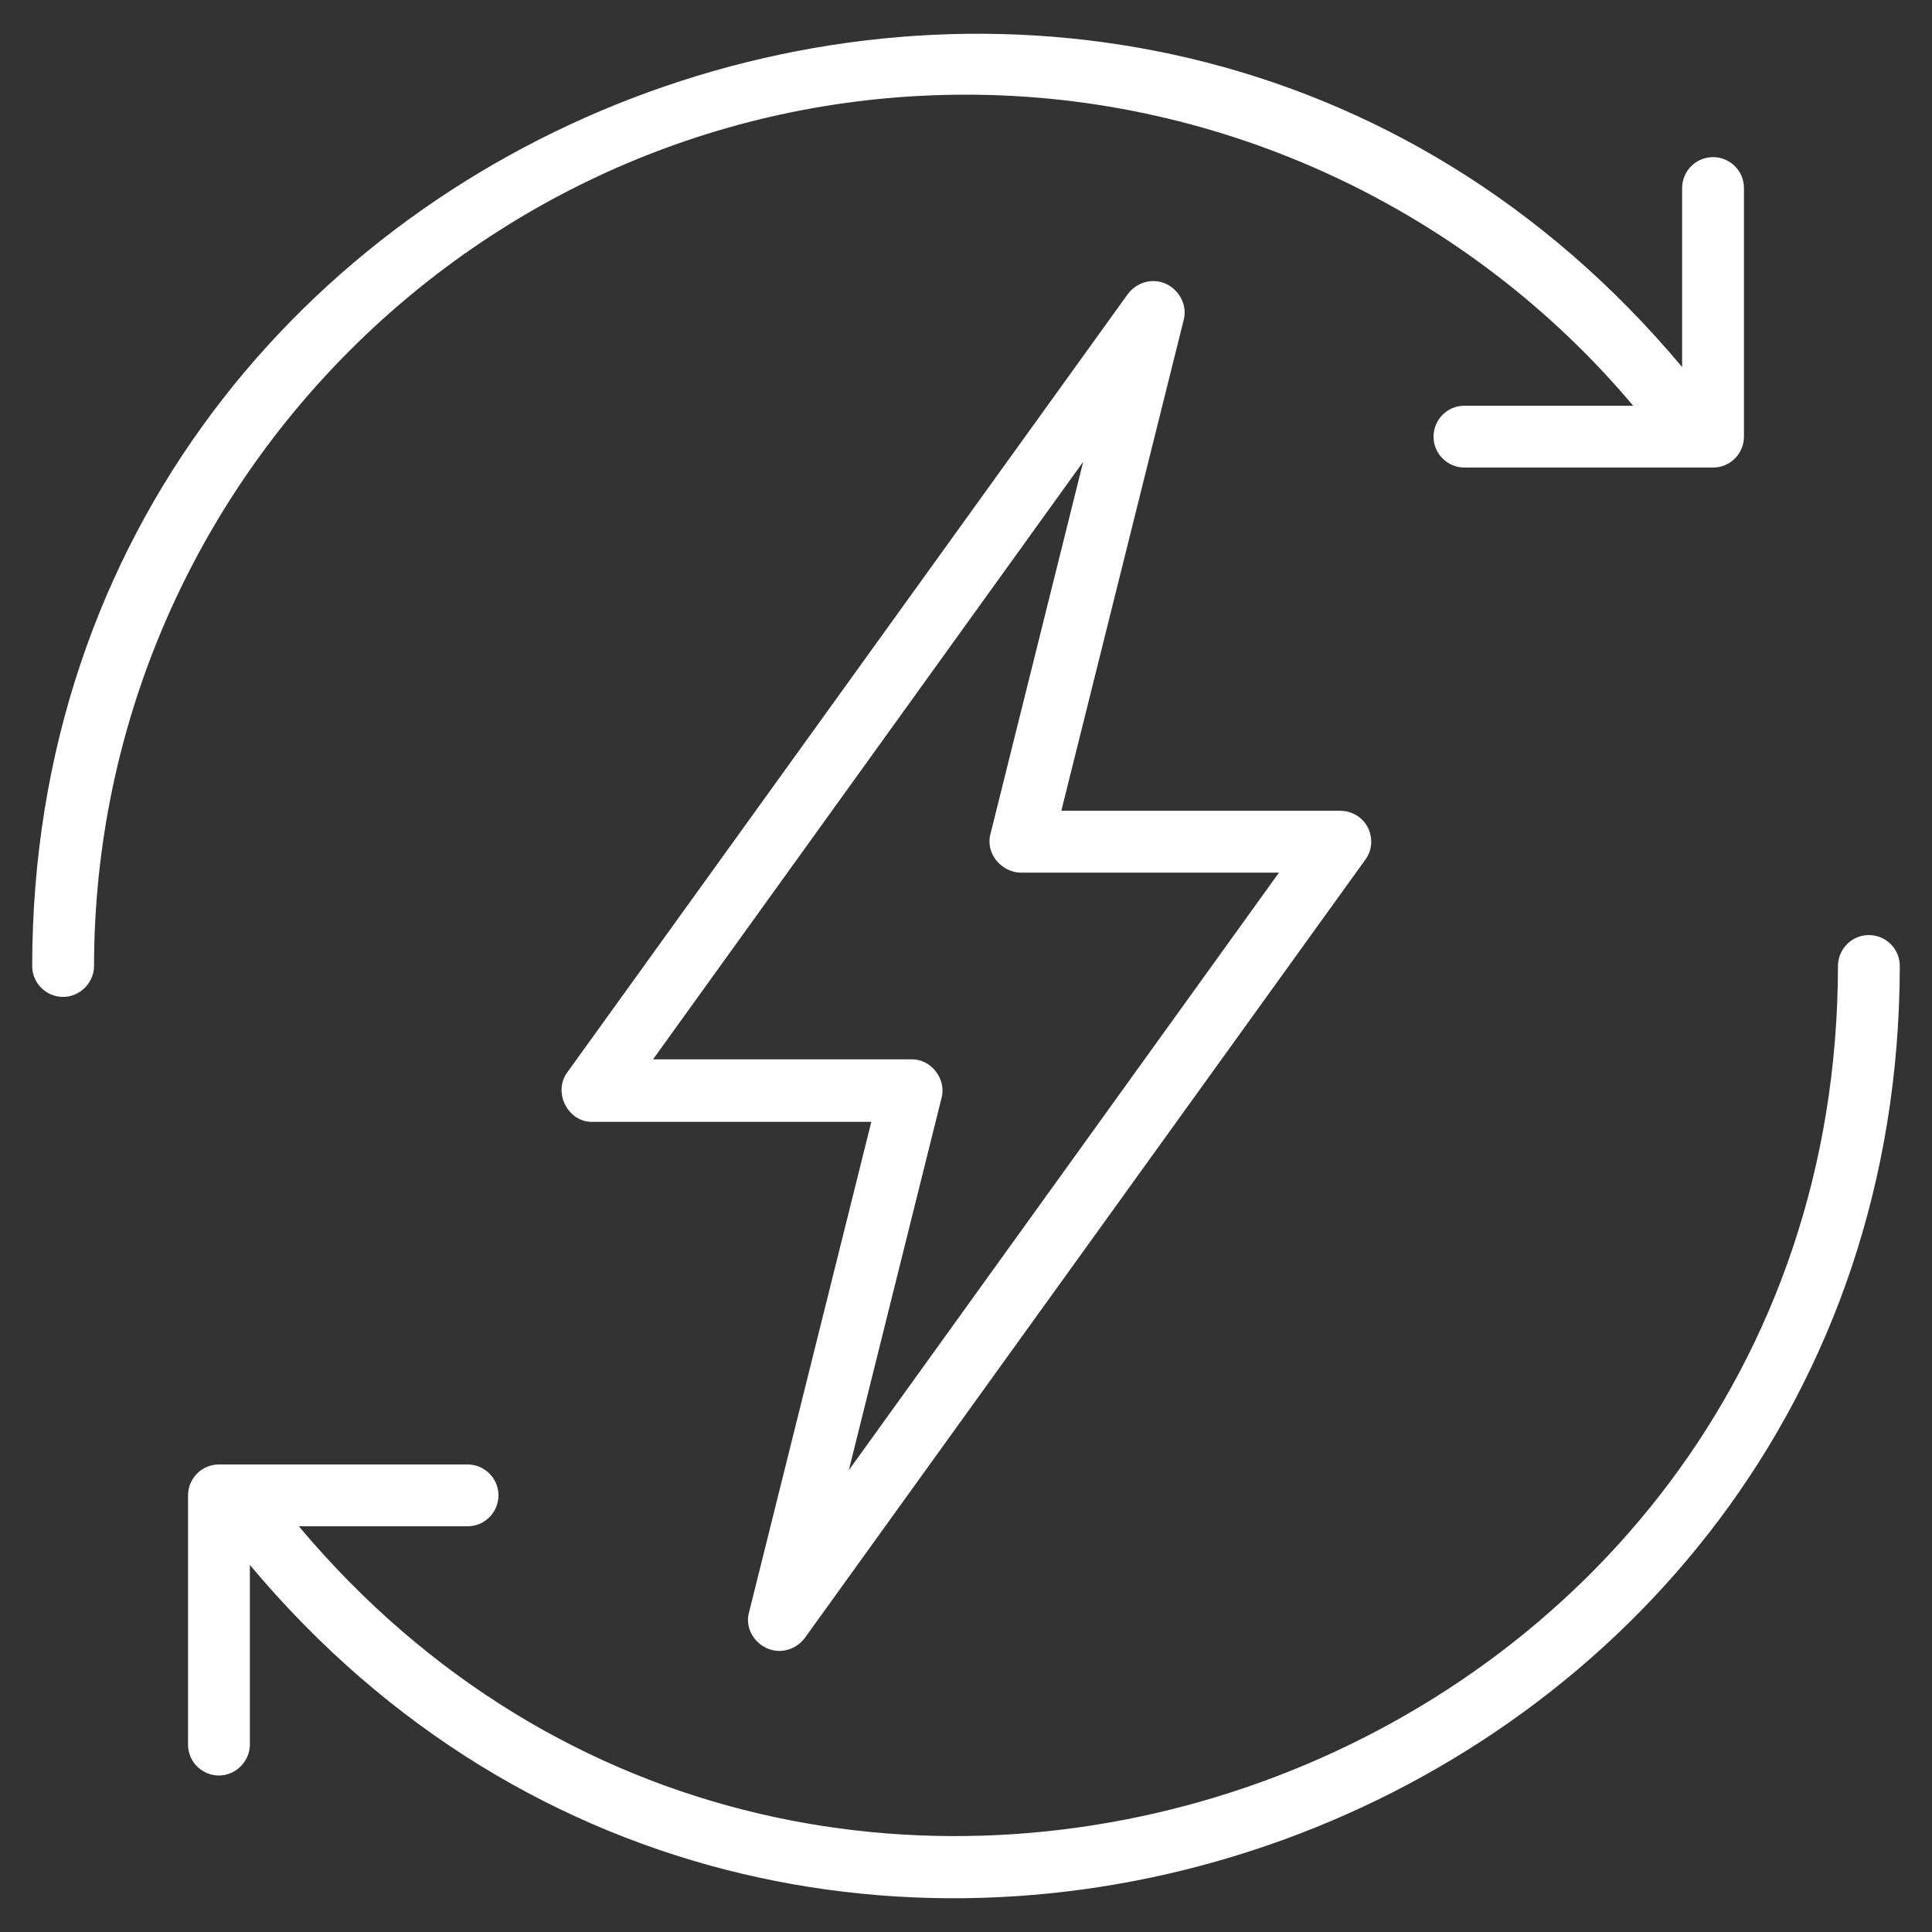
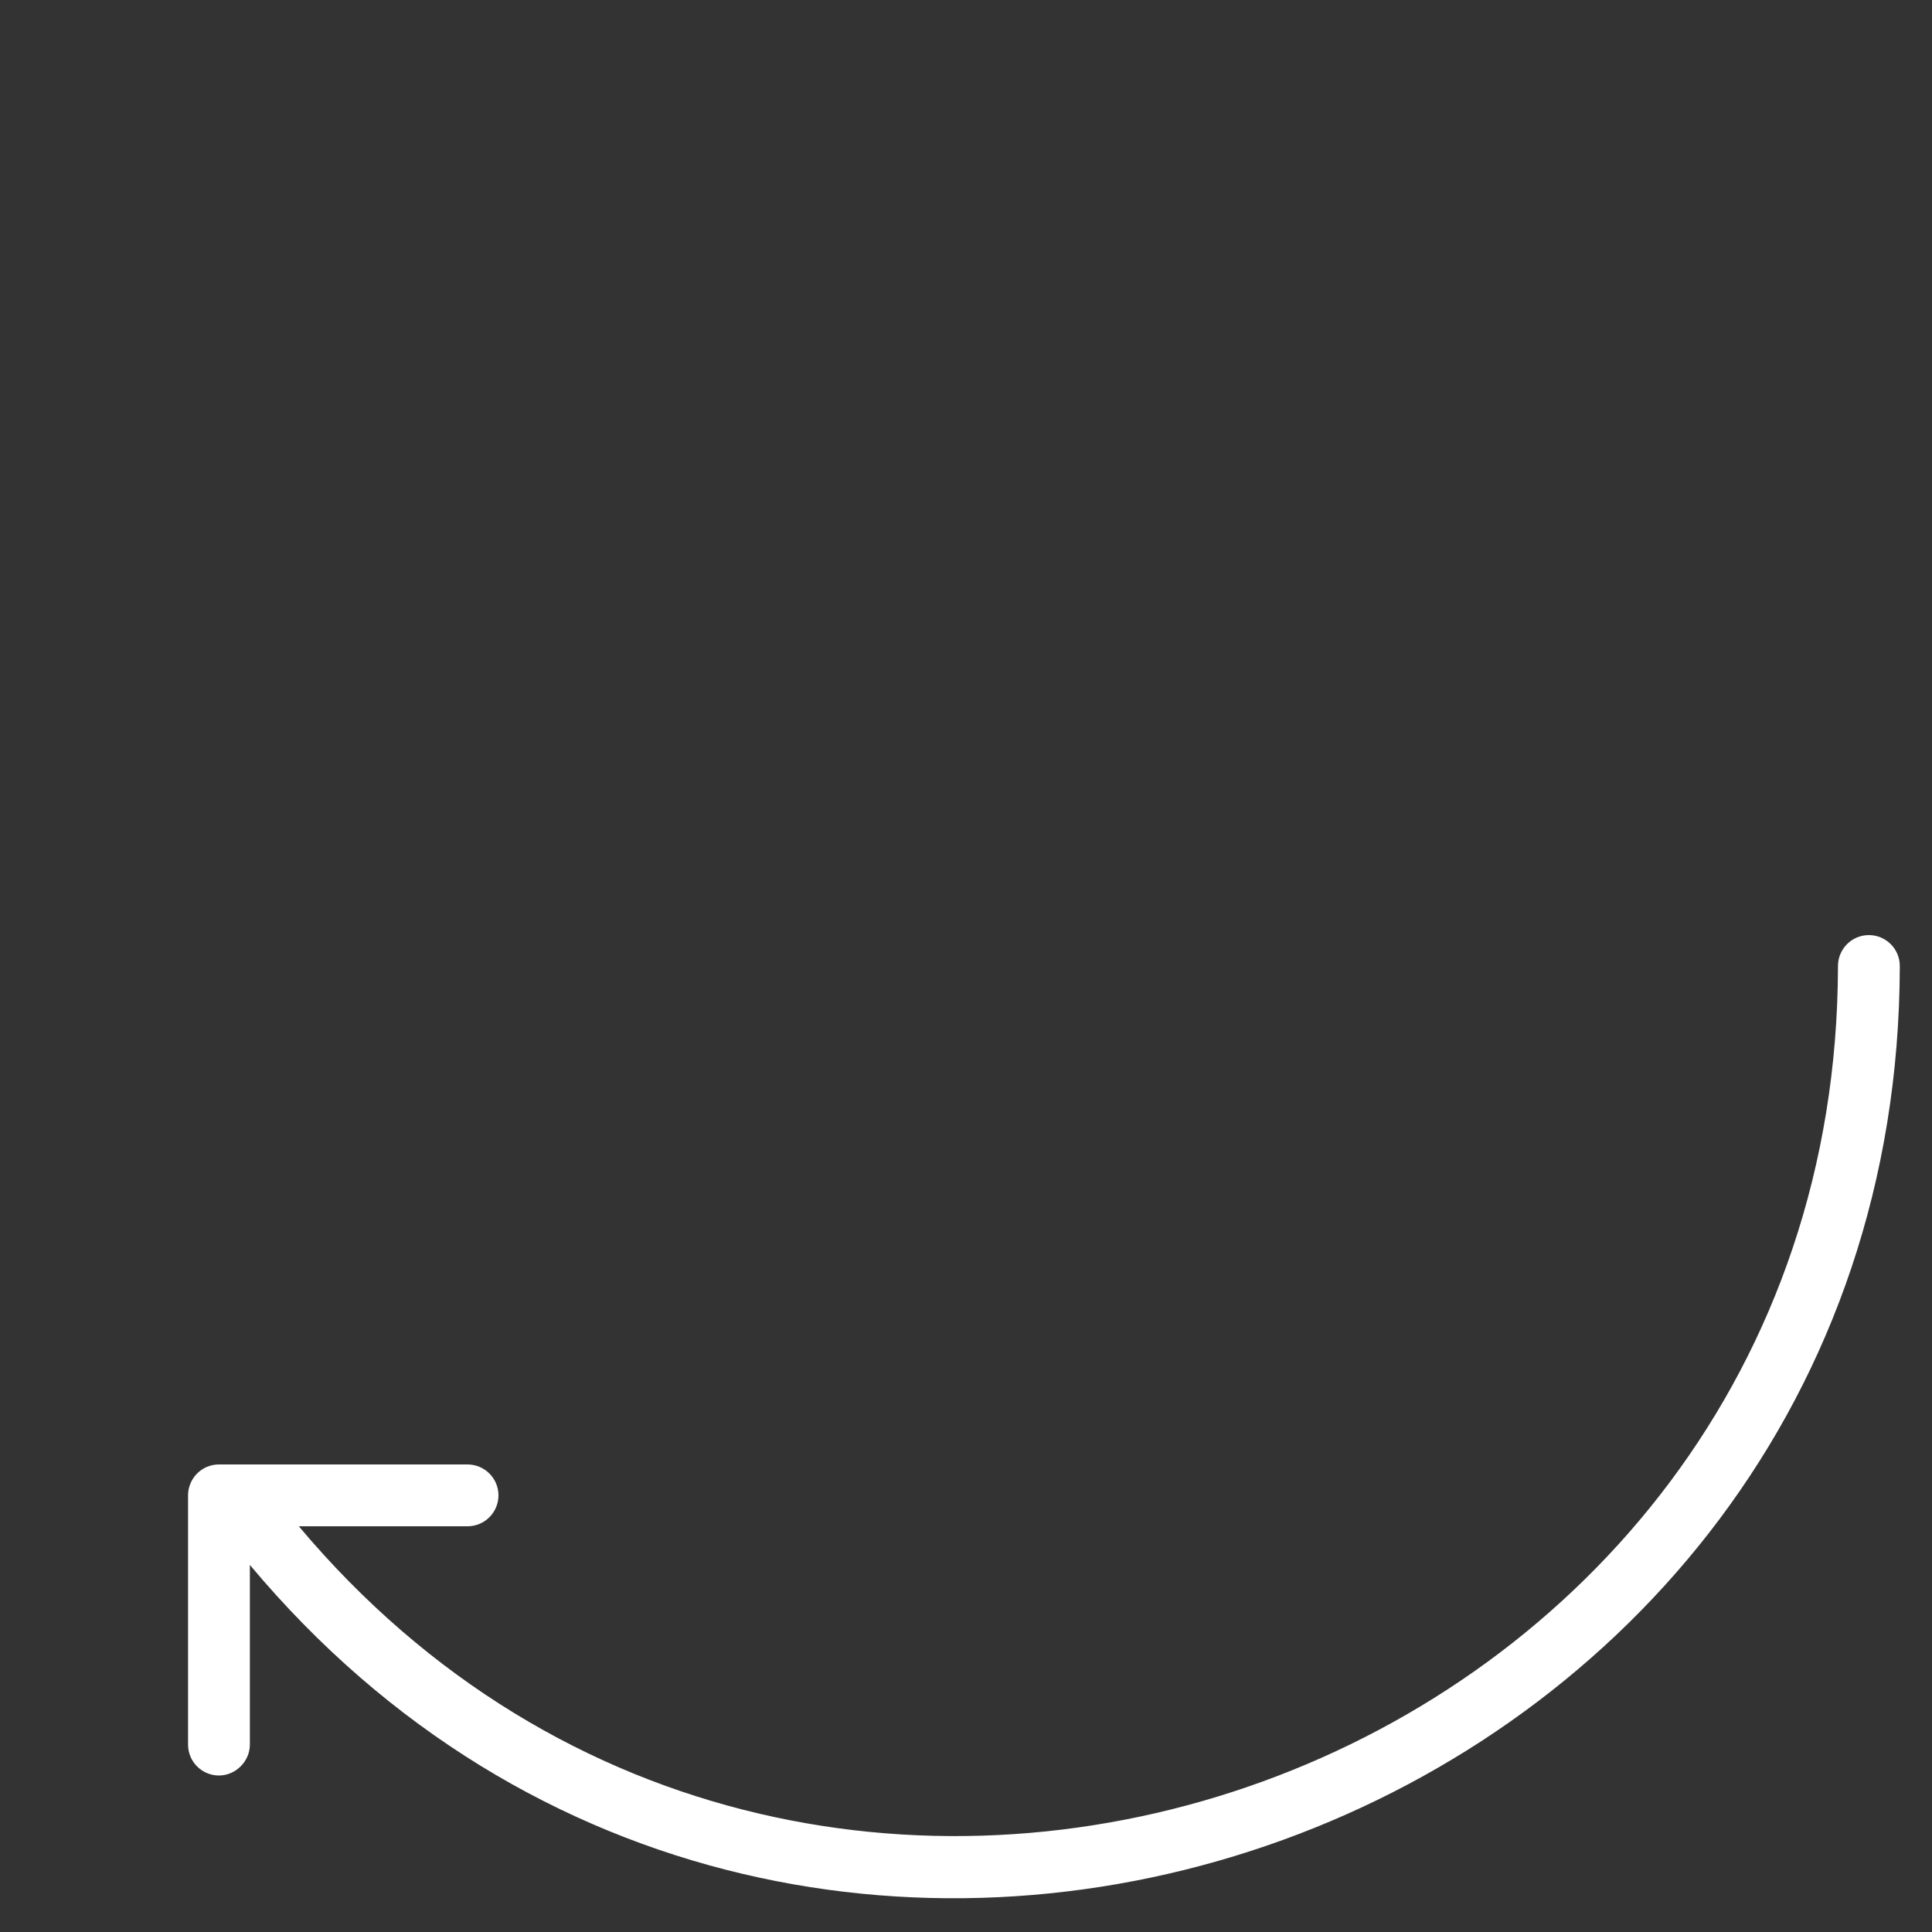
<svg xmlns="http://www.w3.org/2000/svg" version="1.1" id="Calque_1" x="0px" y="0px" viewBox="0 0 300 300" style="enable-background:new 0 0 300 300;" xml:space="preserve">
  <rect x="0" y="0" width="300" height="300" fill="#333333" stroke="none" />
  <style type="text/css"> .st0{fill:#FFFFFF;} </style>
  <g> </g>
  <g> </g>
  <g> </g>
  <g> </g>
  <g> </g>
  <g> </g>
  <g> </g>
  <g> </g>
  <g> </g>
  <g> </g>
  <g> </g>
  <g> </g>
  <g> </g>
  <g> </g>
  <g> </g>
  <g> </g>
  <g> </g>
  <g> </g>
  <g> </g>
  <g> </g>
  <g> </g>
  <g> </g>
  <g> </g>
  <g> </g>
  <g> </g>
  <g> </g>
  <g> </g>
  <g> </g>
  <g> </g>
  <g> </g>
  <g>
    <g>
      <g>
-         <path class="st0" d="M119,255.9c2.1,1,4.6,0.3,6-1.6c0,0,87-120.8,87-120.8c1.1-1.5,1.2-3.4,0.4-5c-0.8-1.6-2.5-2.6-4.3-2.6 h-43.3l19-76.2c0.6-2.2-0.6-4.6-2.7-5.6c-2.1-1-4.6-0.3-6,1.6l-87,120.8c-2.3,3.1,0.1,7.8,3.9,7.7c0,0,43.3,0,43.3,0l-19,76.2 C115.7,252.6,116.9,254.9,119,255.9z M146.2,170.5c0.8-2.9-1.6-6.1-4.7-6c0,0-40.1,0-40.1,0l66.8-92.8l-14.4,57.8 c-0.4,1.4,0,3,0.9,4.1s2.3,1.9,3.8,1.9h40.1l-66.8,92.8L146.2,170.5z" />
        <path class="st0" d="M290.2,145.2c-2.7,0-4.8,2.2-4.8,4.8C285.2,275.7,127,333,46.4,237h26.2c2.7,0,4.8-2.2,4.8-4.8 c0-2.7-2.2-4.8-4.8-4.8H34c-2.7,0-4.8,2.2-4.8,4.8v38.7c0,2.7,2.2,4.8,4.8,4.8s4.8-2.2,4.8-4.8V243c86.3,103.2,256,41.7,256.2-93 C295,147.3,292.8,145.2,290.2,145.2z" />
-         <path class="st0" d="M150,14.7c40,0,78,17.9,103.6,48.3h-26.2c-2.7,0-4.8,2.2-4.8,4.8c0,2.7,2.2,4.8,4.8,4.8H266 c2.7,0,4.8-2.2,4.8-4.8V29.2c0-2.7-2.2-4.8-4.8-4.8c-2.7,0-4.8,2.2-4.8,4.8V57C174.8-46.2,5.1,15.3,5,150c0,2.7,2.2,4.8,4.8,4.8 s4.8-2.2,4.8-4.8C14.7,75.4,75.4,14.7,150,14.7z" />
      </g>
    </g>
  </g>
</svg>